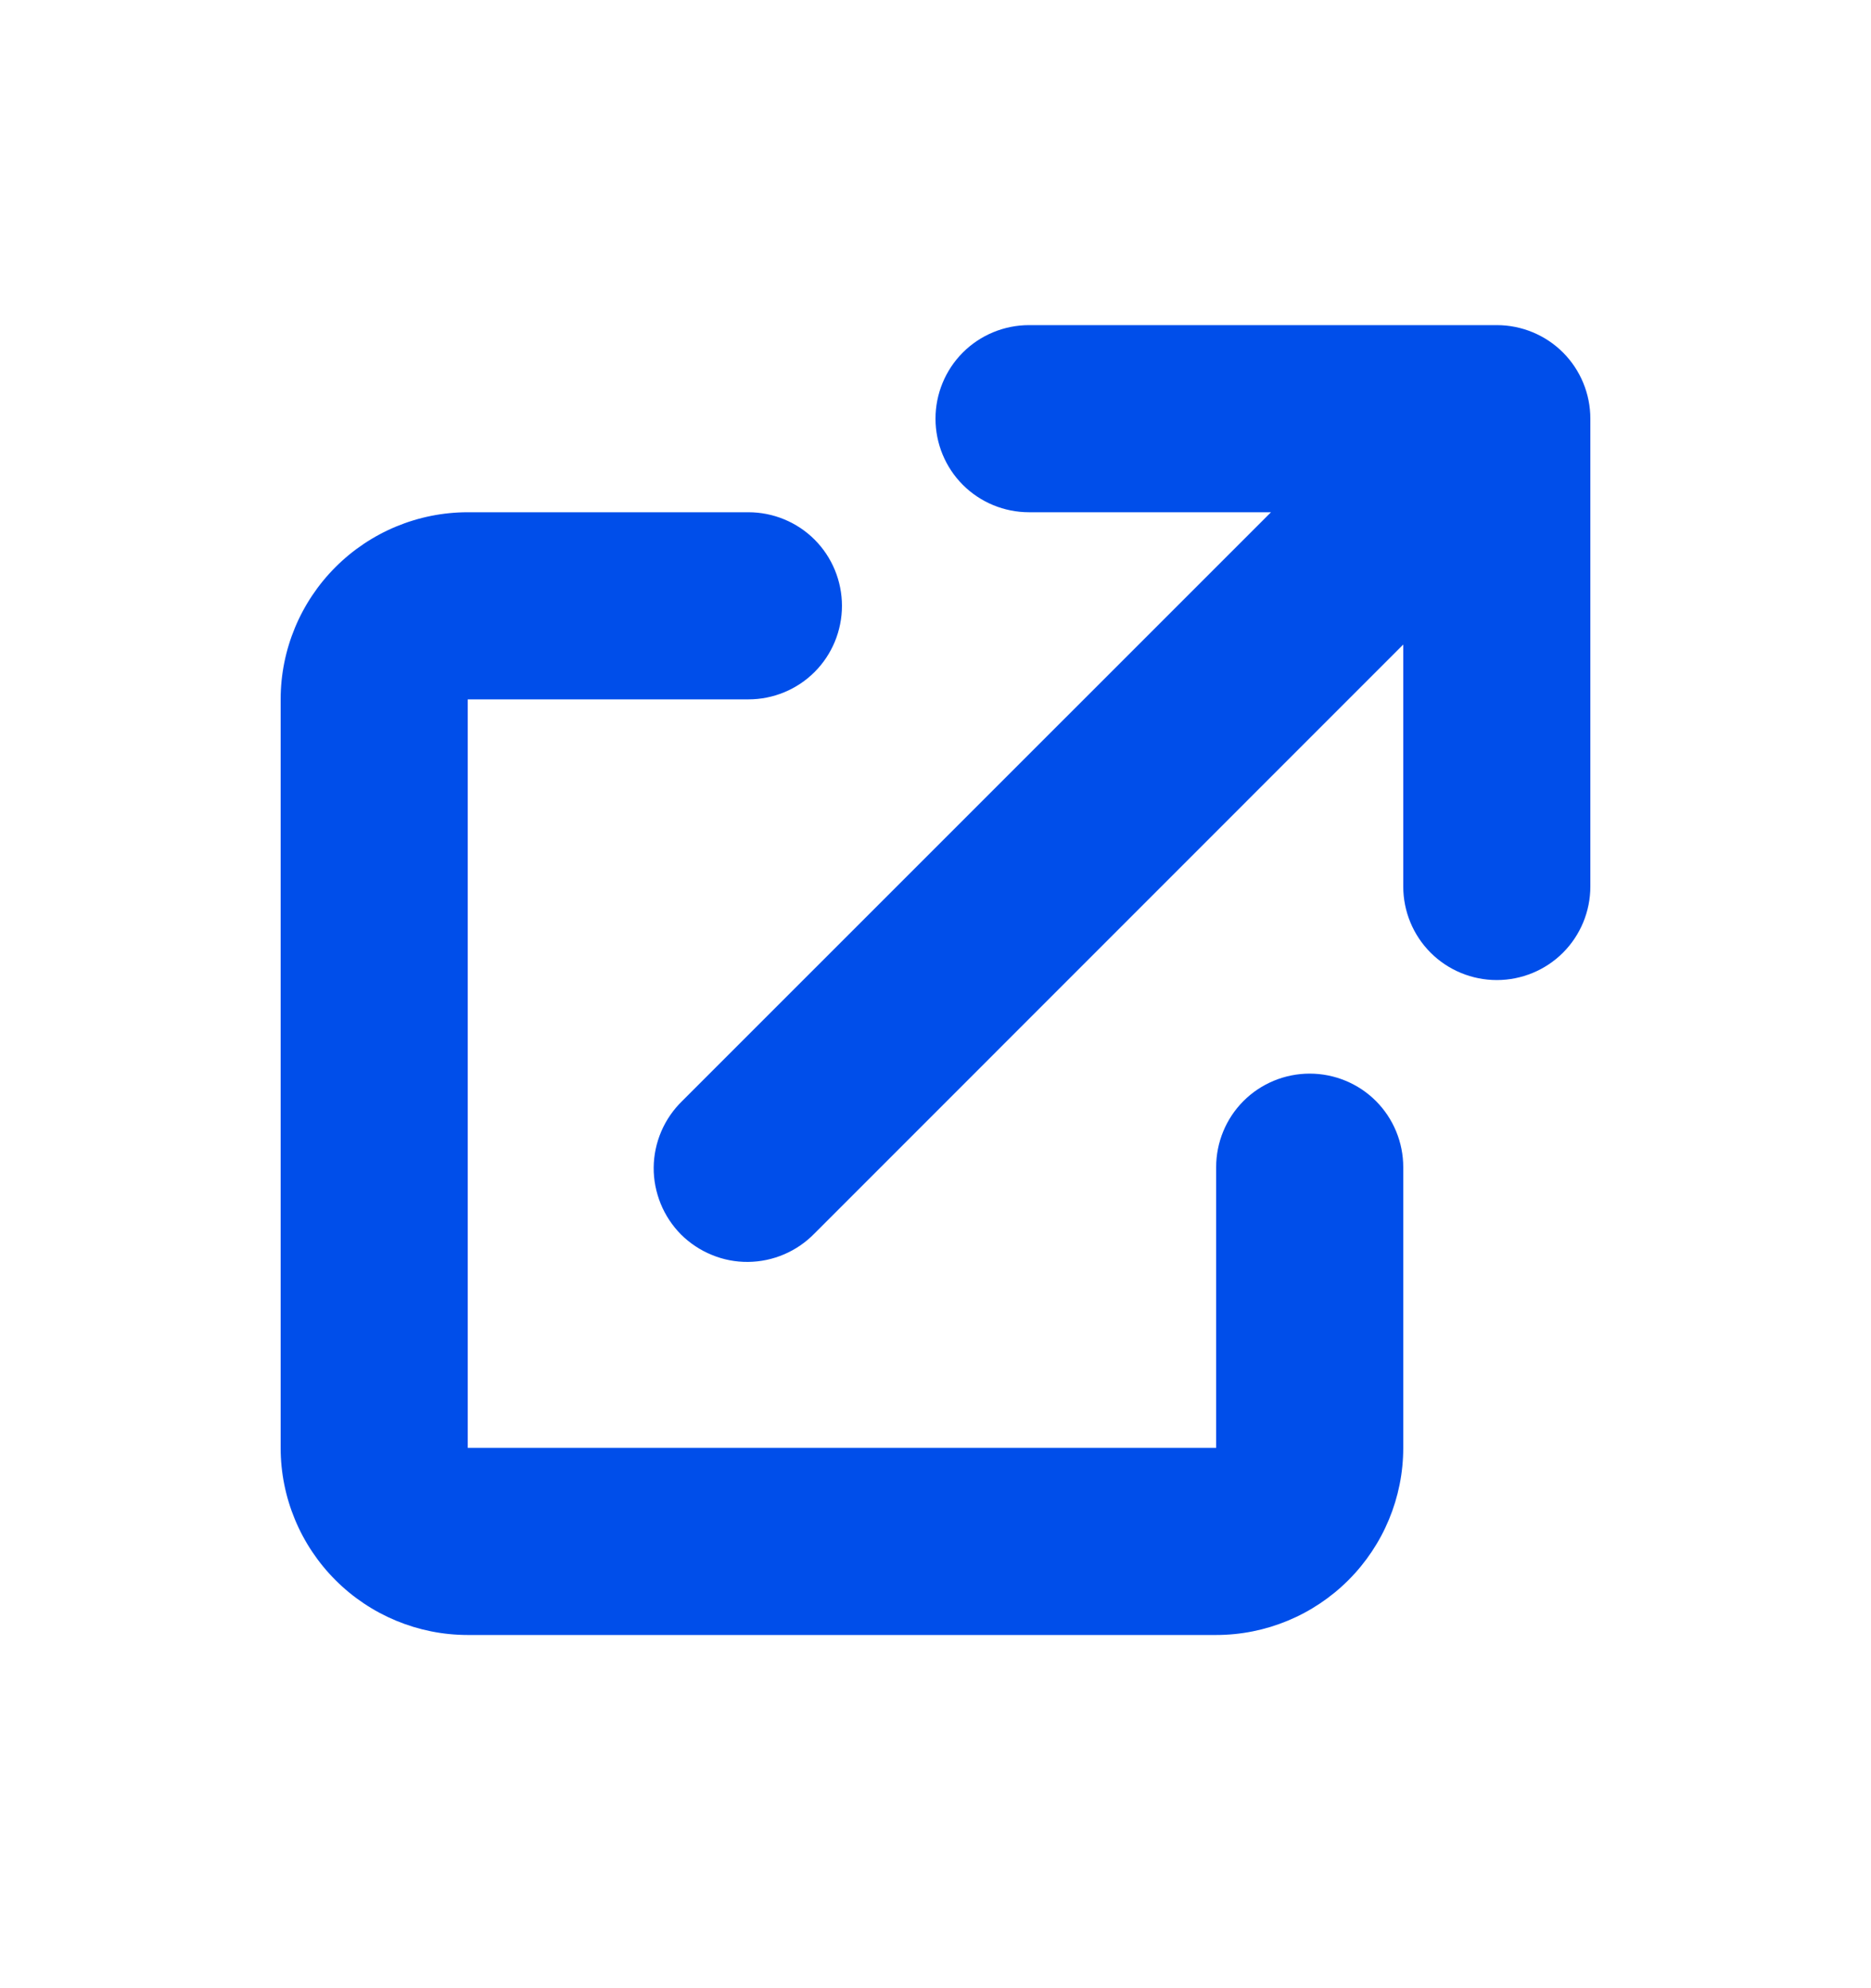
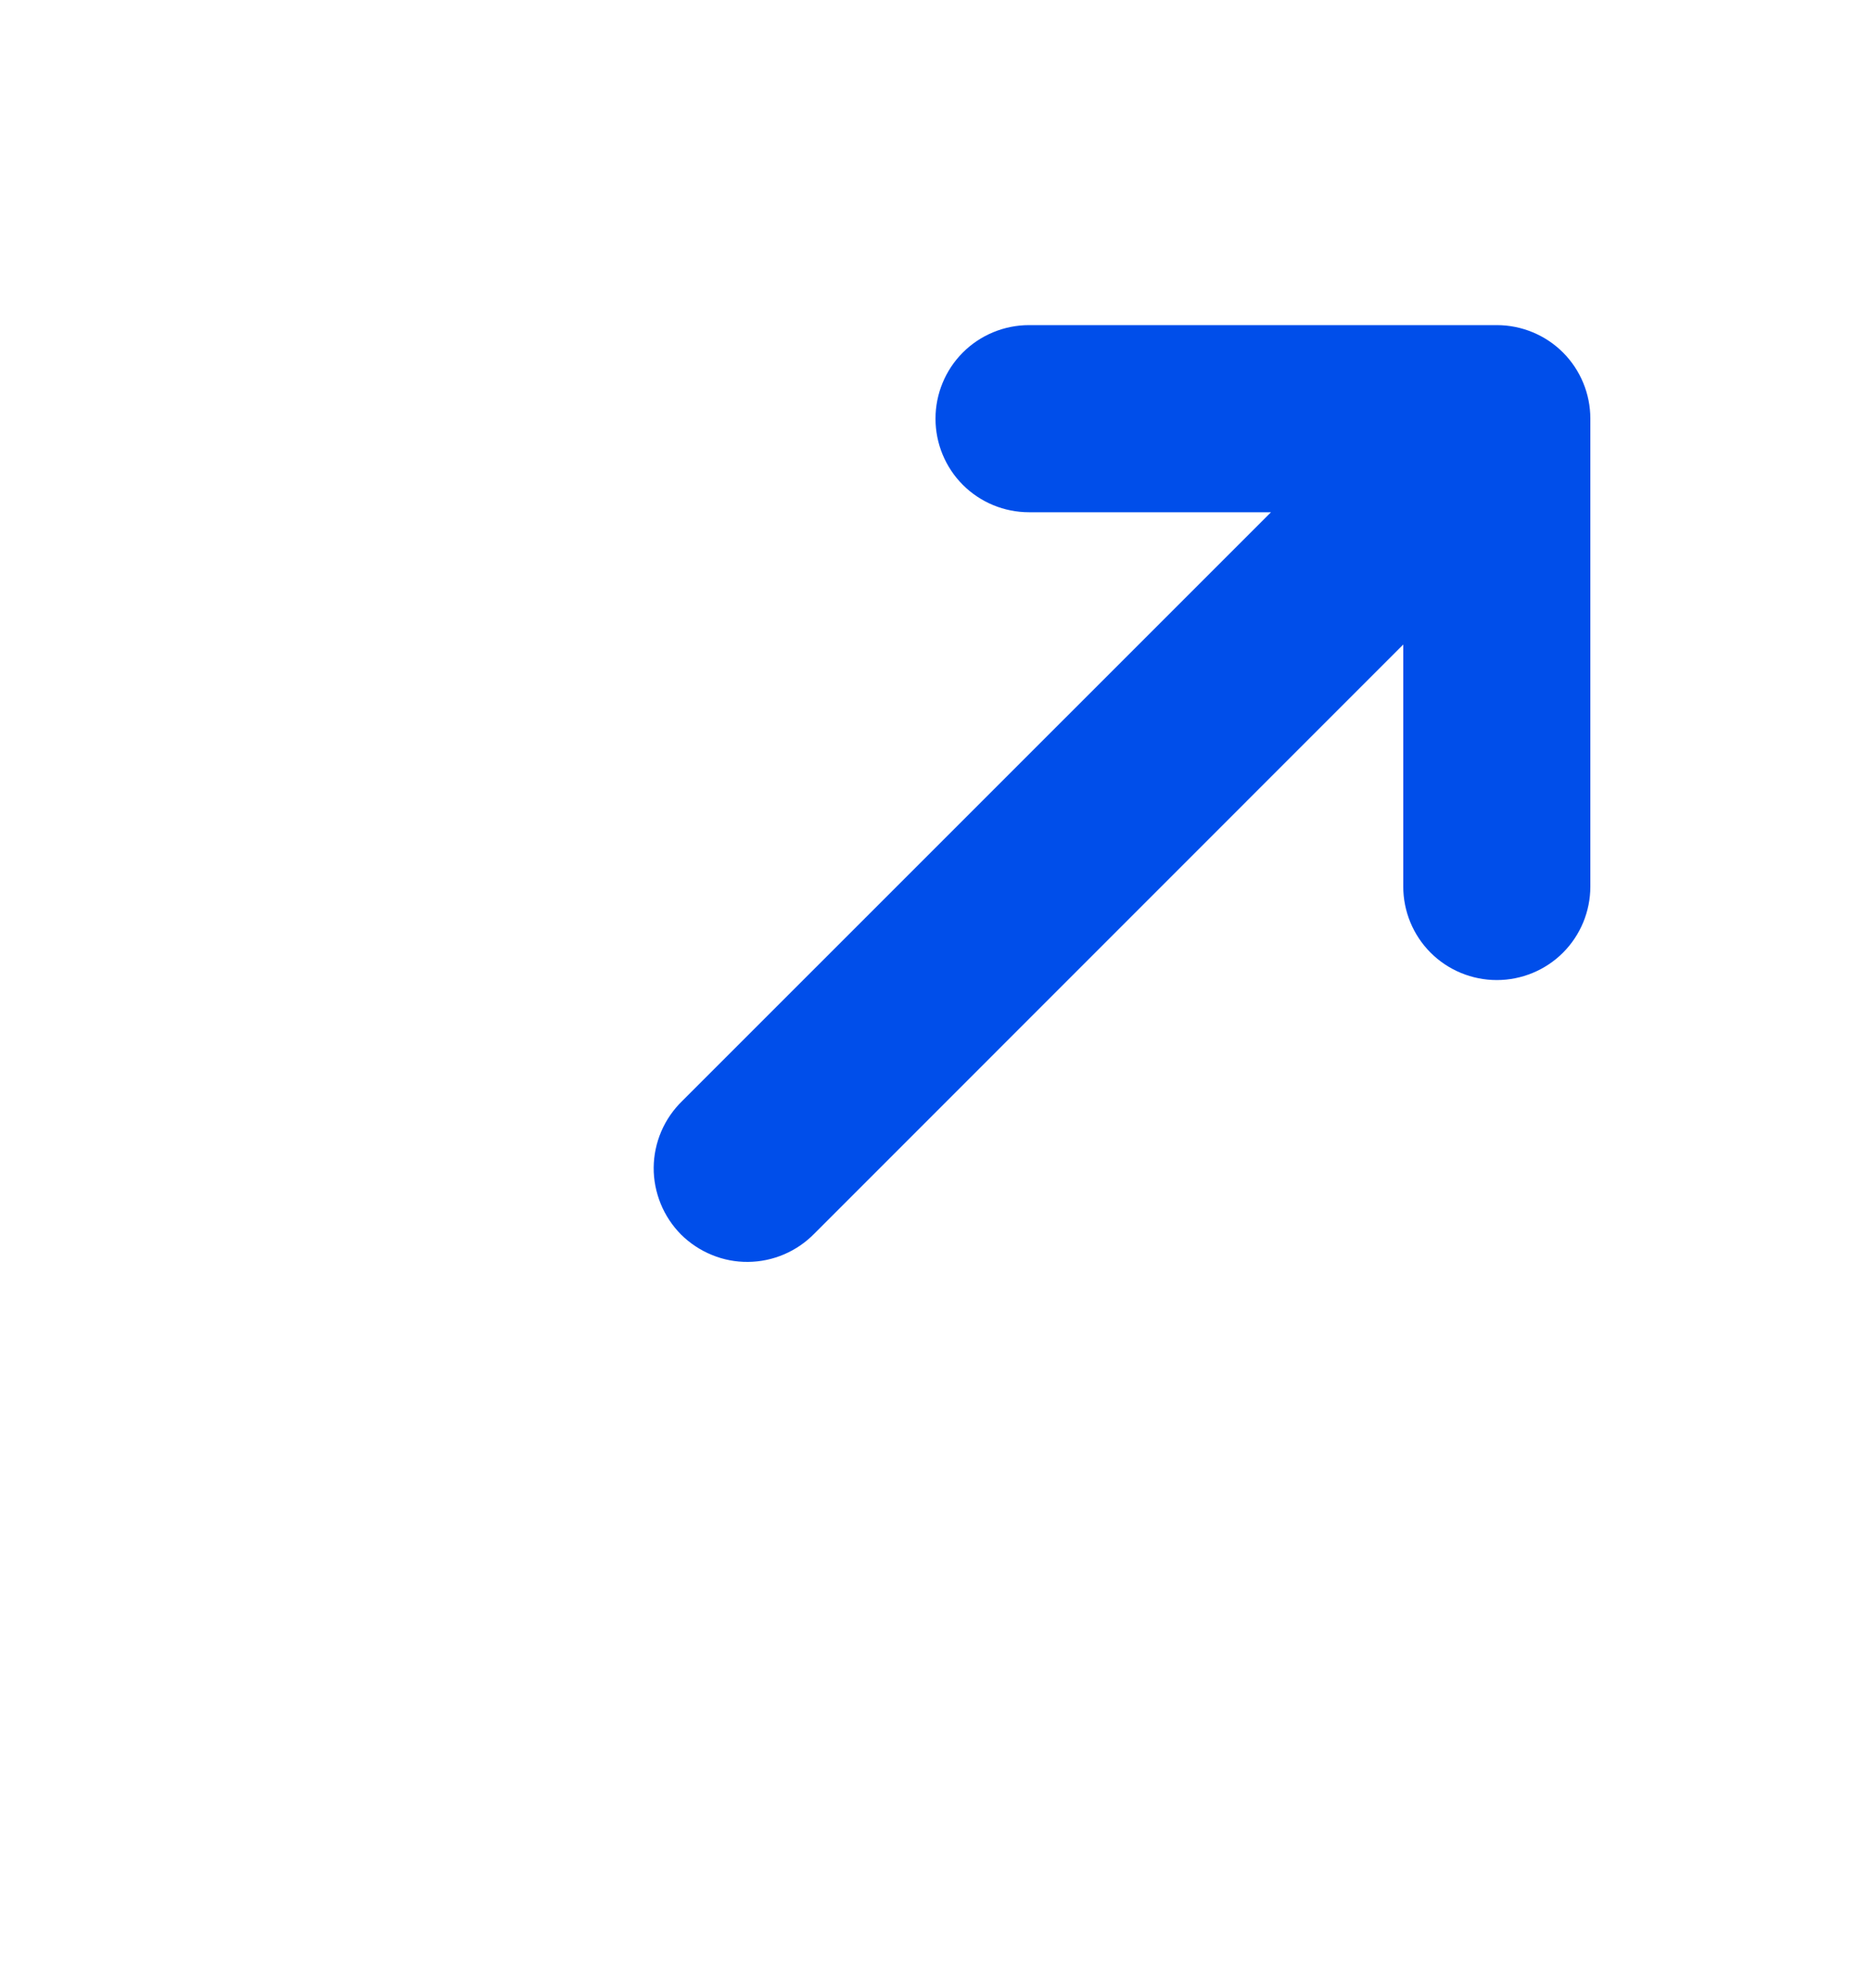
<svg xmlns="http://www.w3.org/2000/svg" width="16" height="17" viewBox="0 0 16 17" fill="none">
  <path d="M8.8 2.78C8.588 2.78 8.384 2.864 8.234 3.014C8.084 3.164 8 3.368 8 3.58C8 3.792 8.084 3.996 8.234 4.146C8.384 4.296 8.588 4.38 8.8 4.38H10.869L5.834 9.414C5.758 9.488 5.697 9.576 5.655 9.674C5.613 9.772 5.591 9.877 5.59 9.983C5.589 10.089 5.61 10.194 5.65 10.293C5.69 10.391 5.749 10.48 5.824 10.556C5.9 10.631 5.989 10.69 6.087 10.73C6.186 10.771 6.291 10.791 6.397 10.79C6.503 10.789 6.608 10.767 6.706 10.725C6.804 10.683 6.892 10.622 6.966 10.546L12 5.511V7.58C12 7.792 12.084 7.996 12.234 8.146C12.384 8.296 12.588 8.38 12.8 8.38C13.012 8.38 13.216 8.296 13.366 8.146C13.516 7.996 13.6 7.792 13.6 7.58V3.58C13.6 3.368 13.516 3.164 13.366 3.014C13.216 2.864 13.012 2.78 12.8 2.78H8.8Z" fill="#004EEA" />
-   <path d="M4 4.38C3.576 4.38 3.169 4.549 2.869 4.849C2.569 5.149 2.4 5.556 2.4 5.98V12.38C2.4 12.804 2.569 13.211 2.869 13.511C3.169 13.811 3.576 13.98 4 13.98H10.4C10.824 13.98 11.231 13.811 11.531 13.511C11.831 13.211 12 12.804 12 12.38V9.98C12 9.768 11.916 9.564 11.766 9.414C11.616 9.264 11.412 9.18 11.2 9.18C10.988 9.18 10.784 9.264 10.634 9.414C10.484 9.564 10.4 9.768 10.4 9.98V12.38H4V5.98H6.4C6.612 5.98 6.816 5.896 6.966 5.746C7.116 5.596 7.2 5.392 7.2 5.18C7.2 4.968 7.116 4.764 6.966 4.614C6.816 4.464 6.612 4.38 6.4 4.38H4Z" fill="#004EEA" />
</svg>